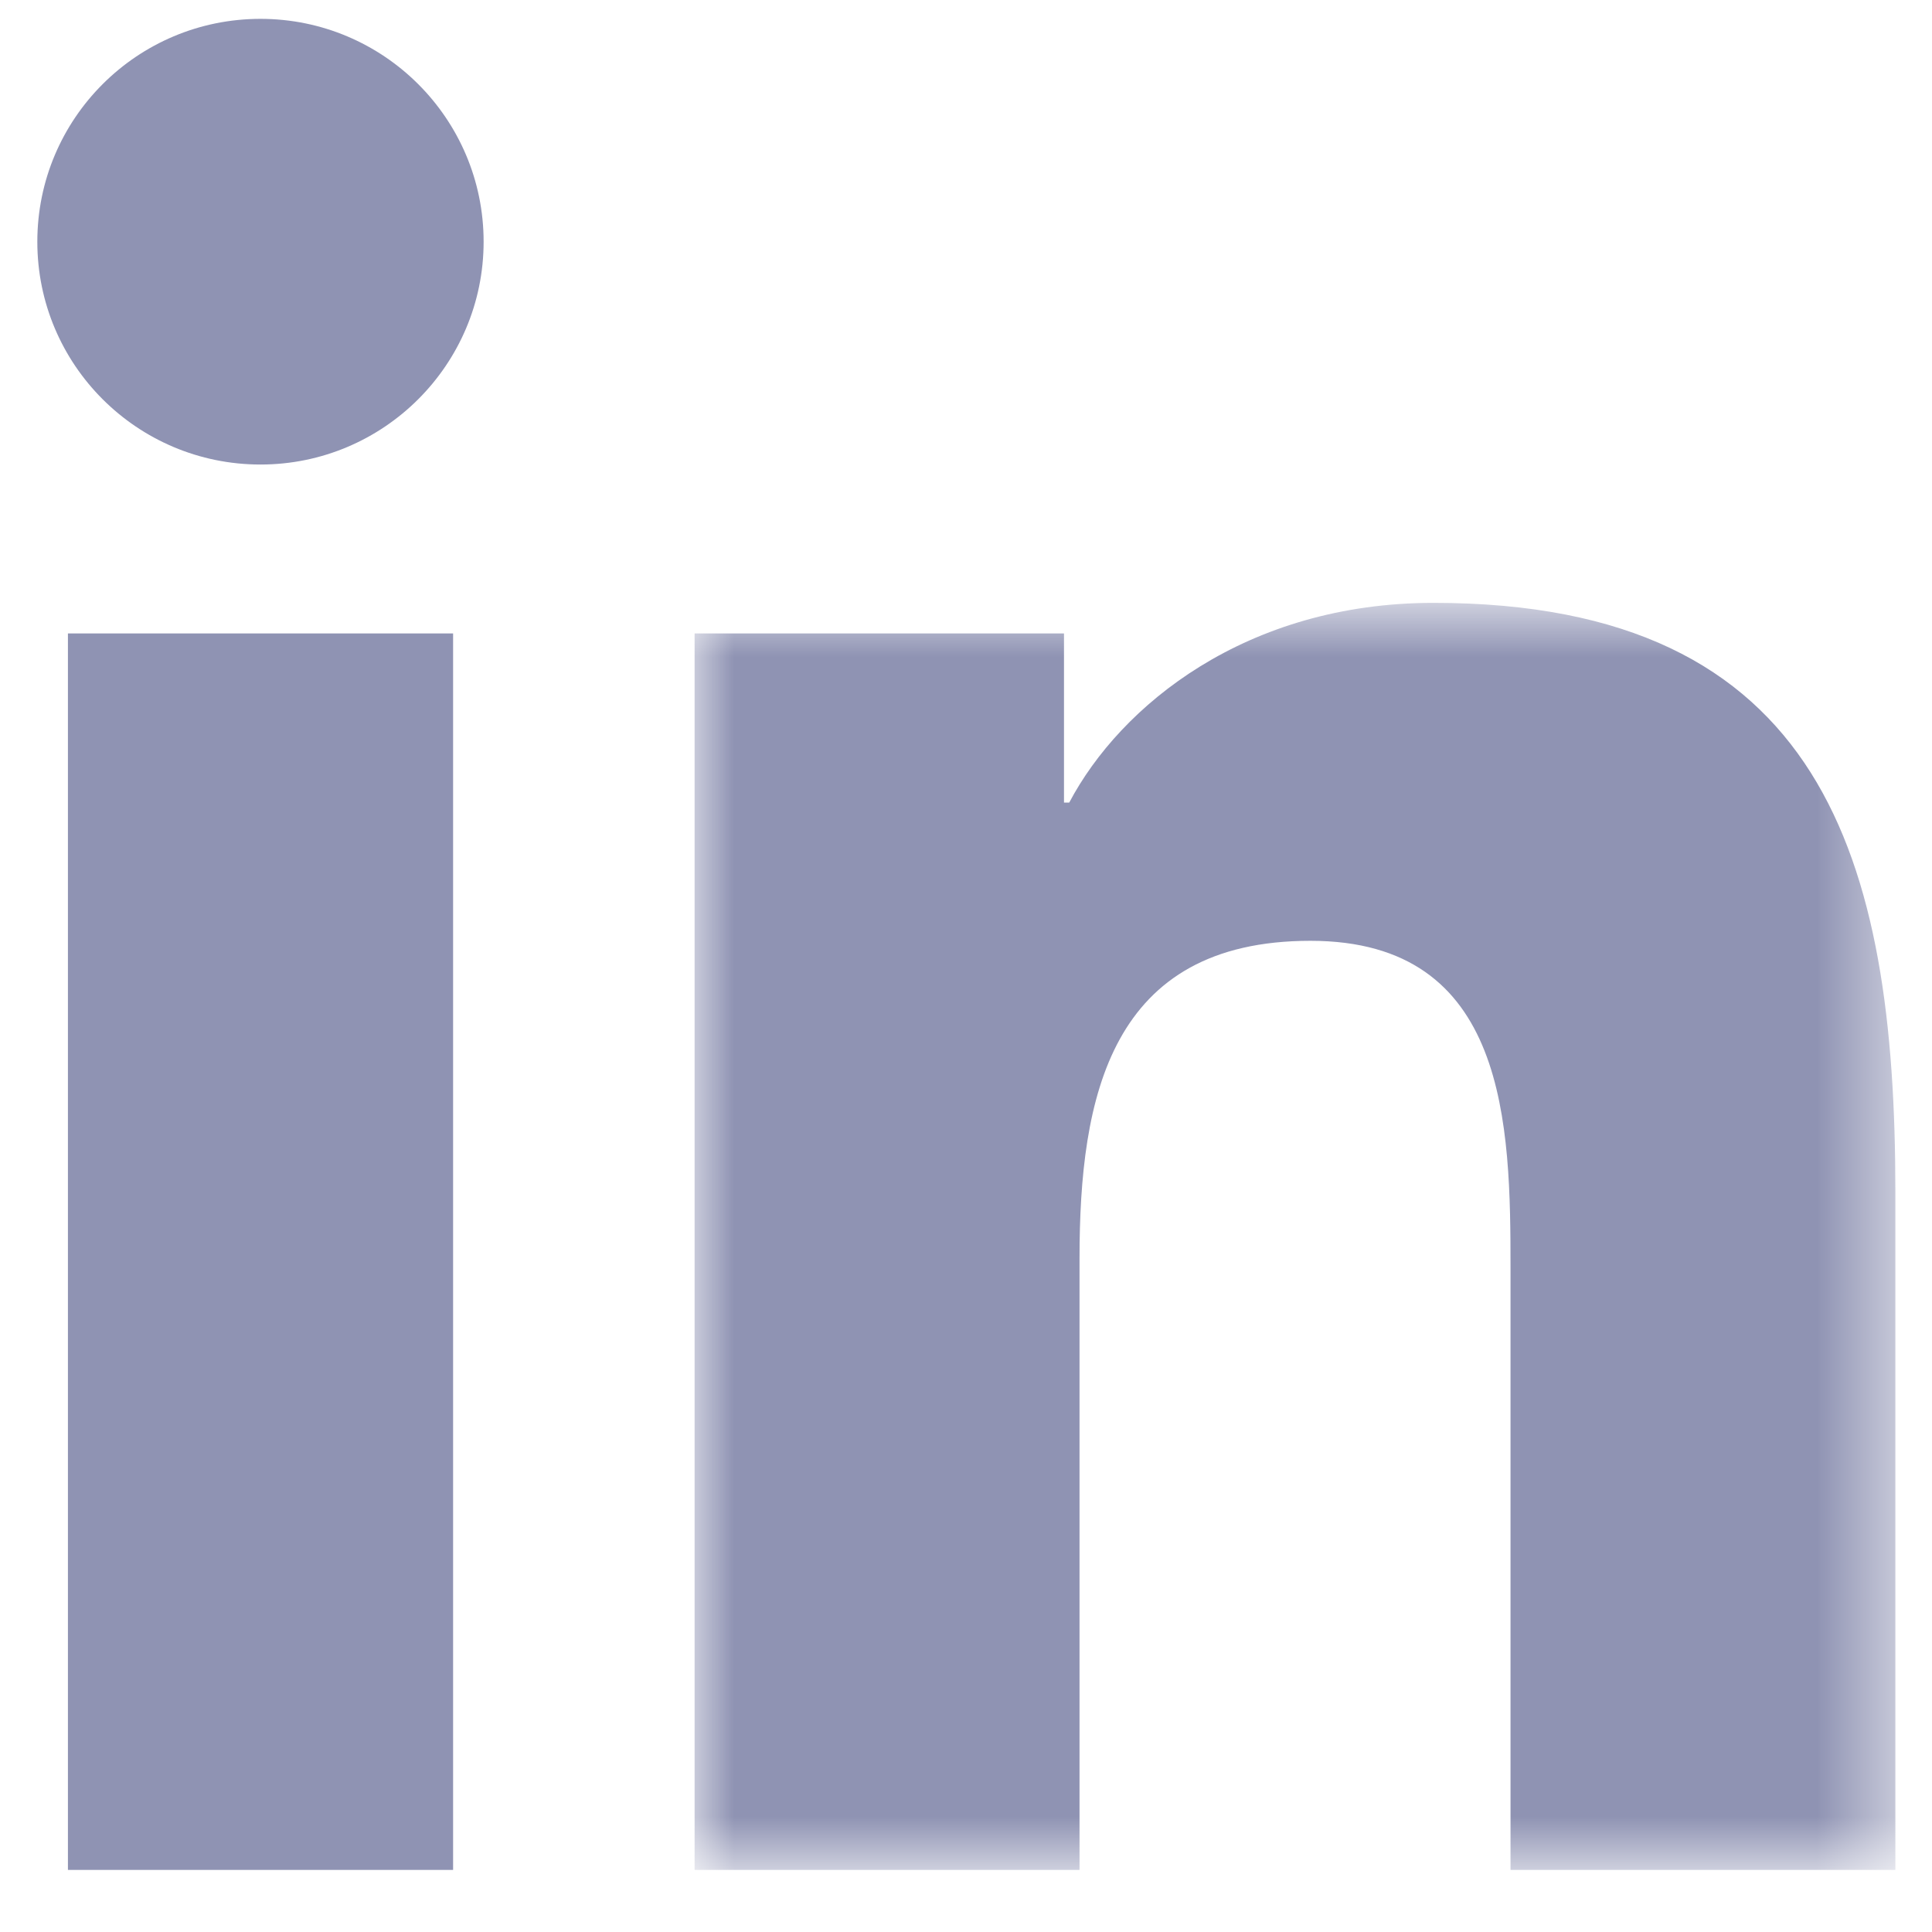
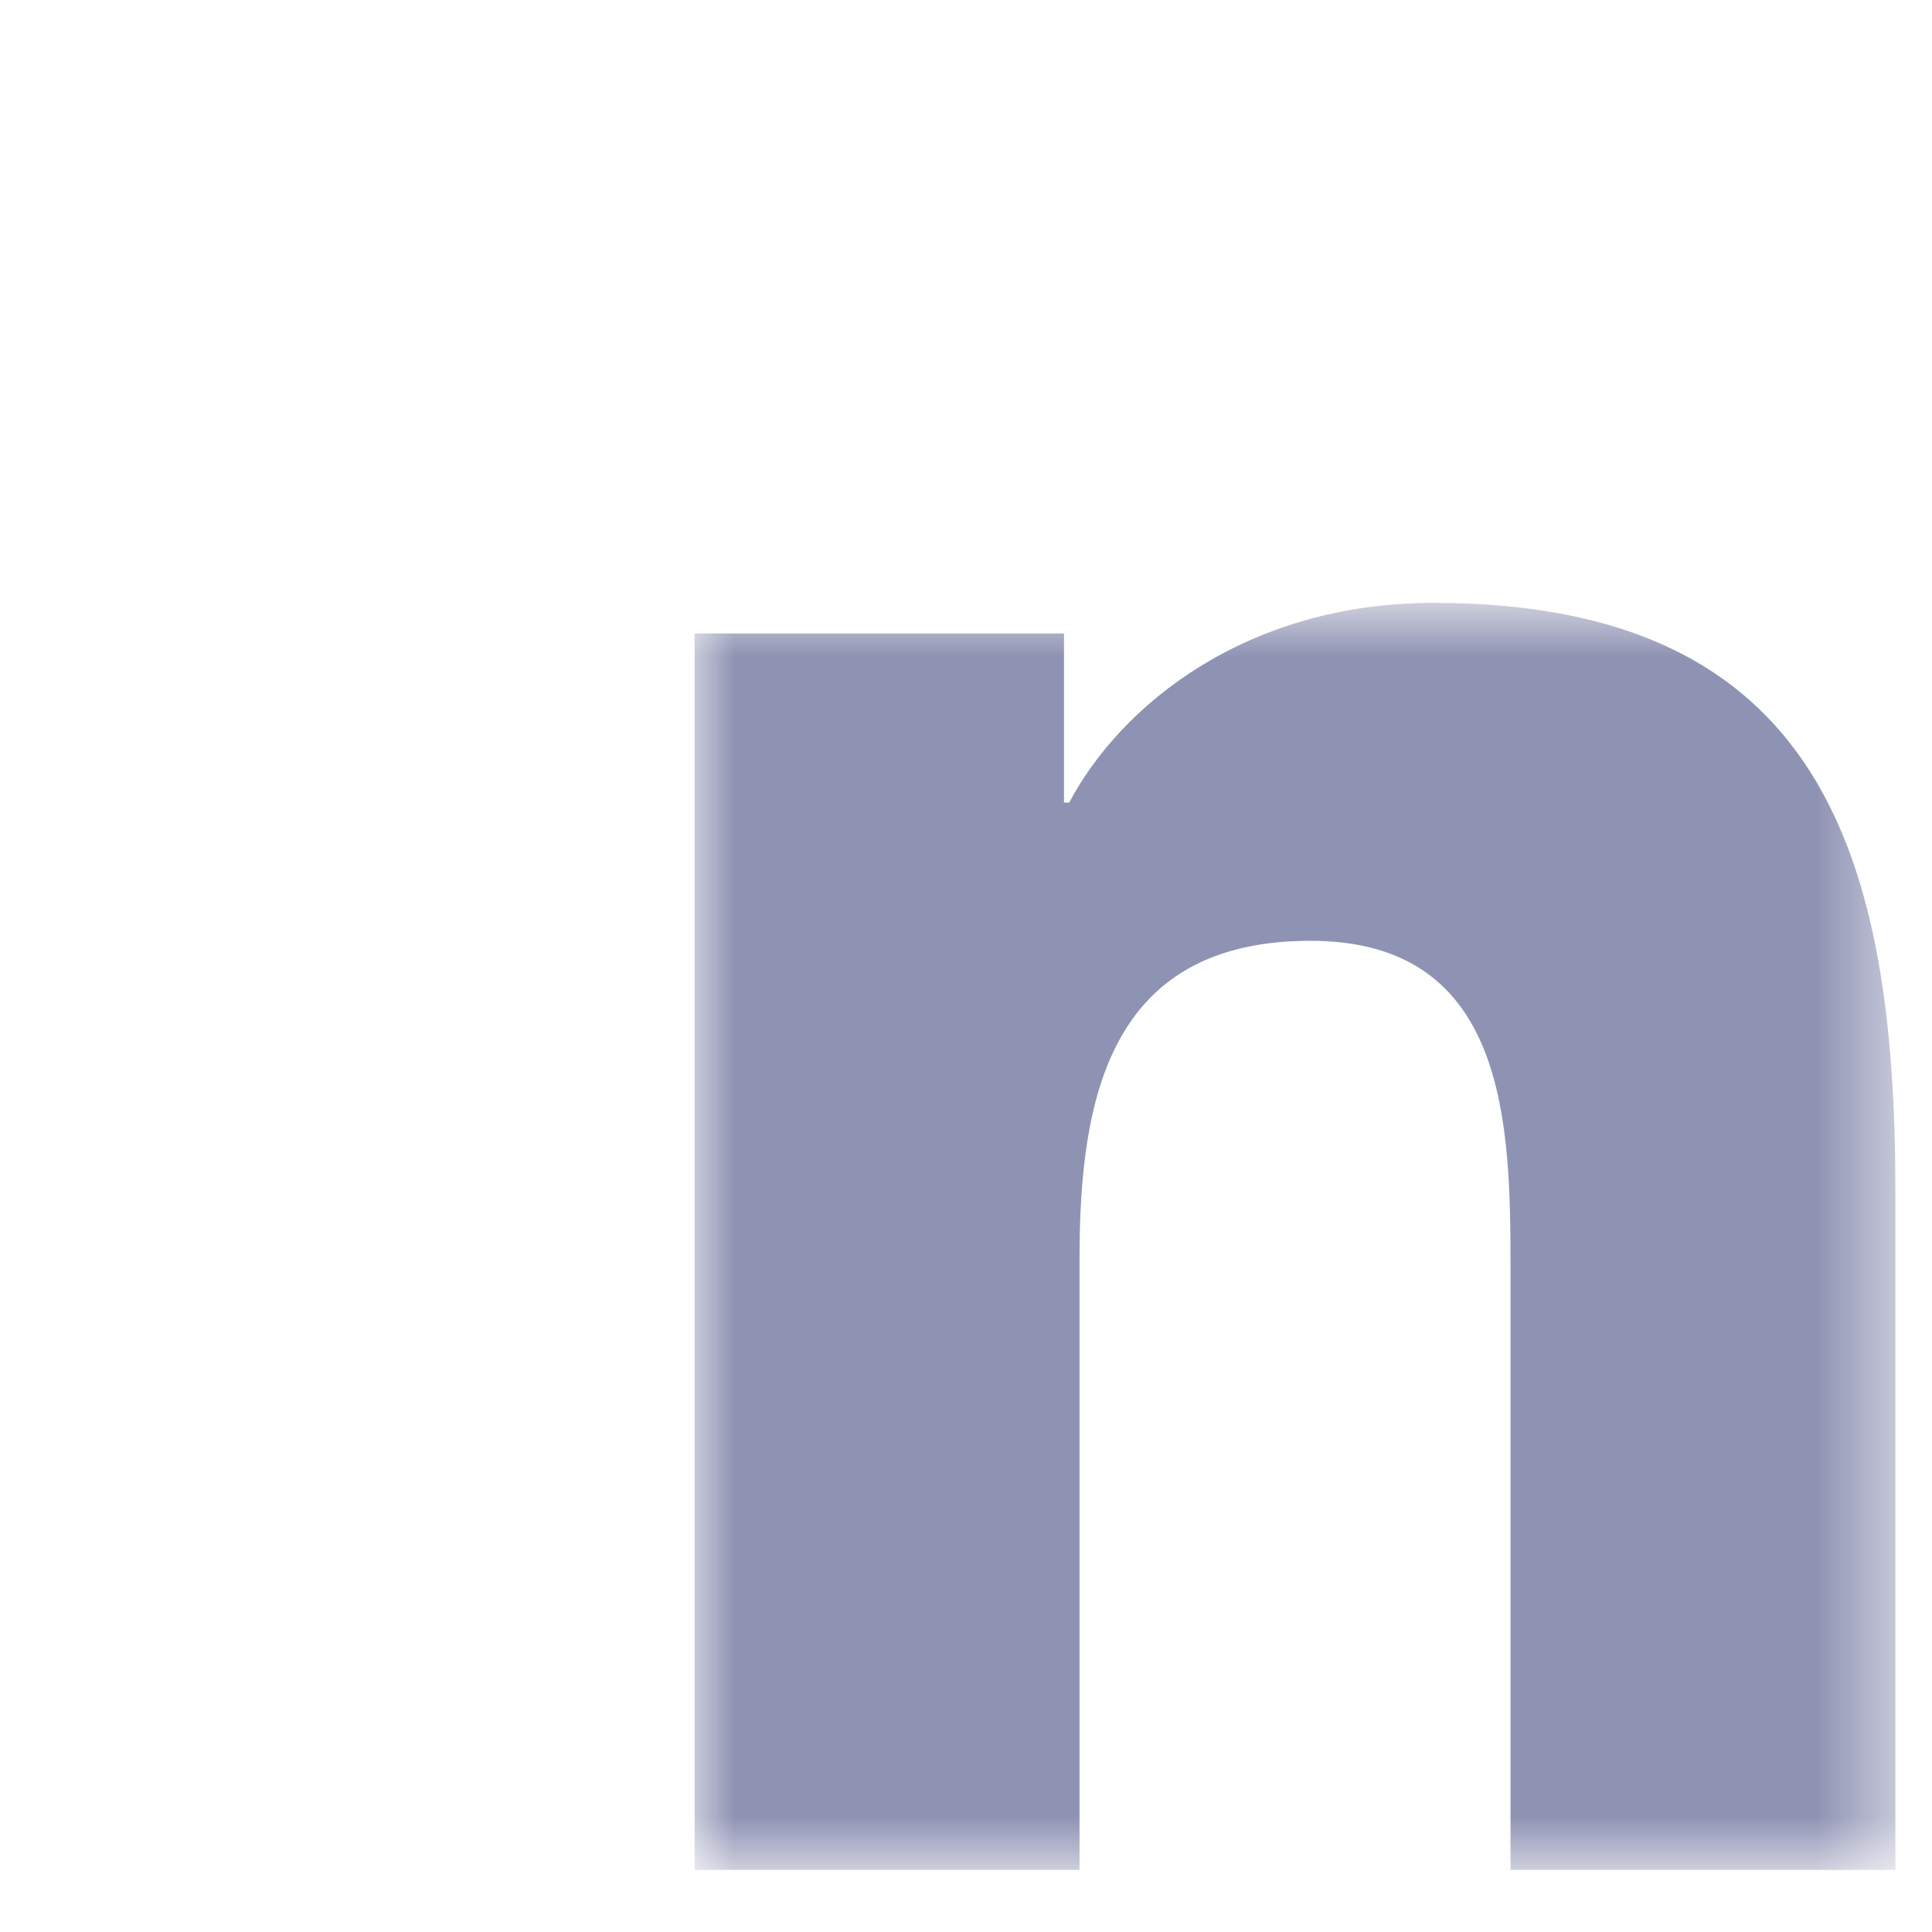
<svg xmlns="http://www.w3.org/2000/svg" width="25" height="25" viewBox="0 0 25 25" fill="none">
-   <path fill-rule="evenodd" clip-rule="evenodd" d="M3.371 0.244C4.964 0.244 6.258 1.536 6.258 3.128C6.258 4.719 4.964 6.011 3.371 6.011C1.774 6.011 0.483 4.719 0.483 3.128C0.483 1.536 1.774 0.244 3.371 0.244ZM0.879 24.197H5.863V8.197H0.879V24.197Z" fill="#8F93B3" />
  <mask id="mask0_897_33593" style="mask-type:alpha" maskUnits="userSpaceOnUse" x="8" y="7" width="17" height="18">
    <path fill-rule="evenodd" clip-rule="evenodd" d="M8.988 7.801H24.526V24.197H8.988V7.801Z" fill="white" />
  </mask>
  <g mask="url(#mask0_897_33593)">
    <path fill-rule="evenodd" clip-rule="evenodd" d="M8.988 8.197H13.768V10.385H13.836C14.501 9.126 16.127 7.801 18.55 7.801C23.595 7.801 24.526 11.114 24.526 15.422V24.197H19.546V16.416C19.546 14.56 19.514 12.174 16.957 12.174C14.364 12.174 13.969 14.196 13.969 16.283V24.197H8.988V8.197Z" fill="#8F93B3" />
  </g>
</svg>